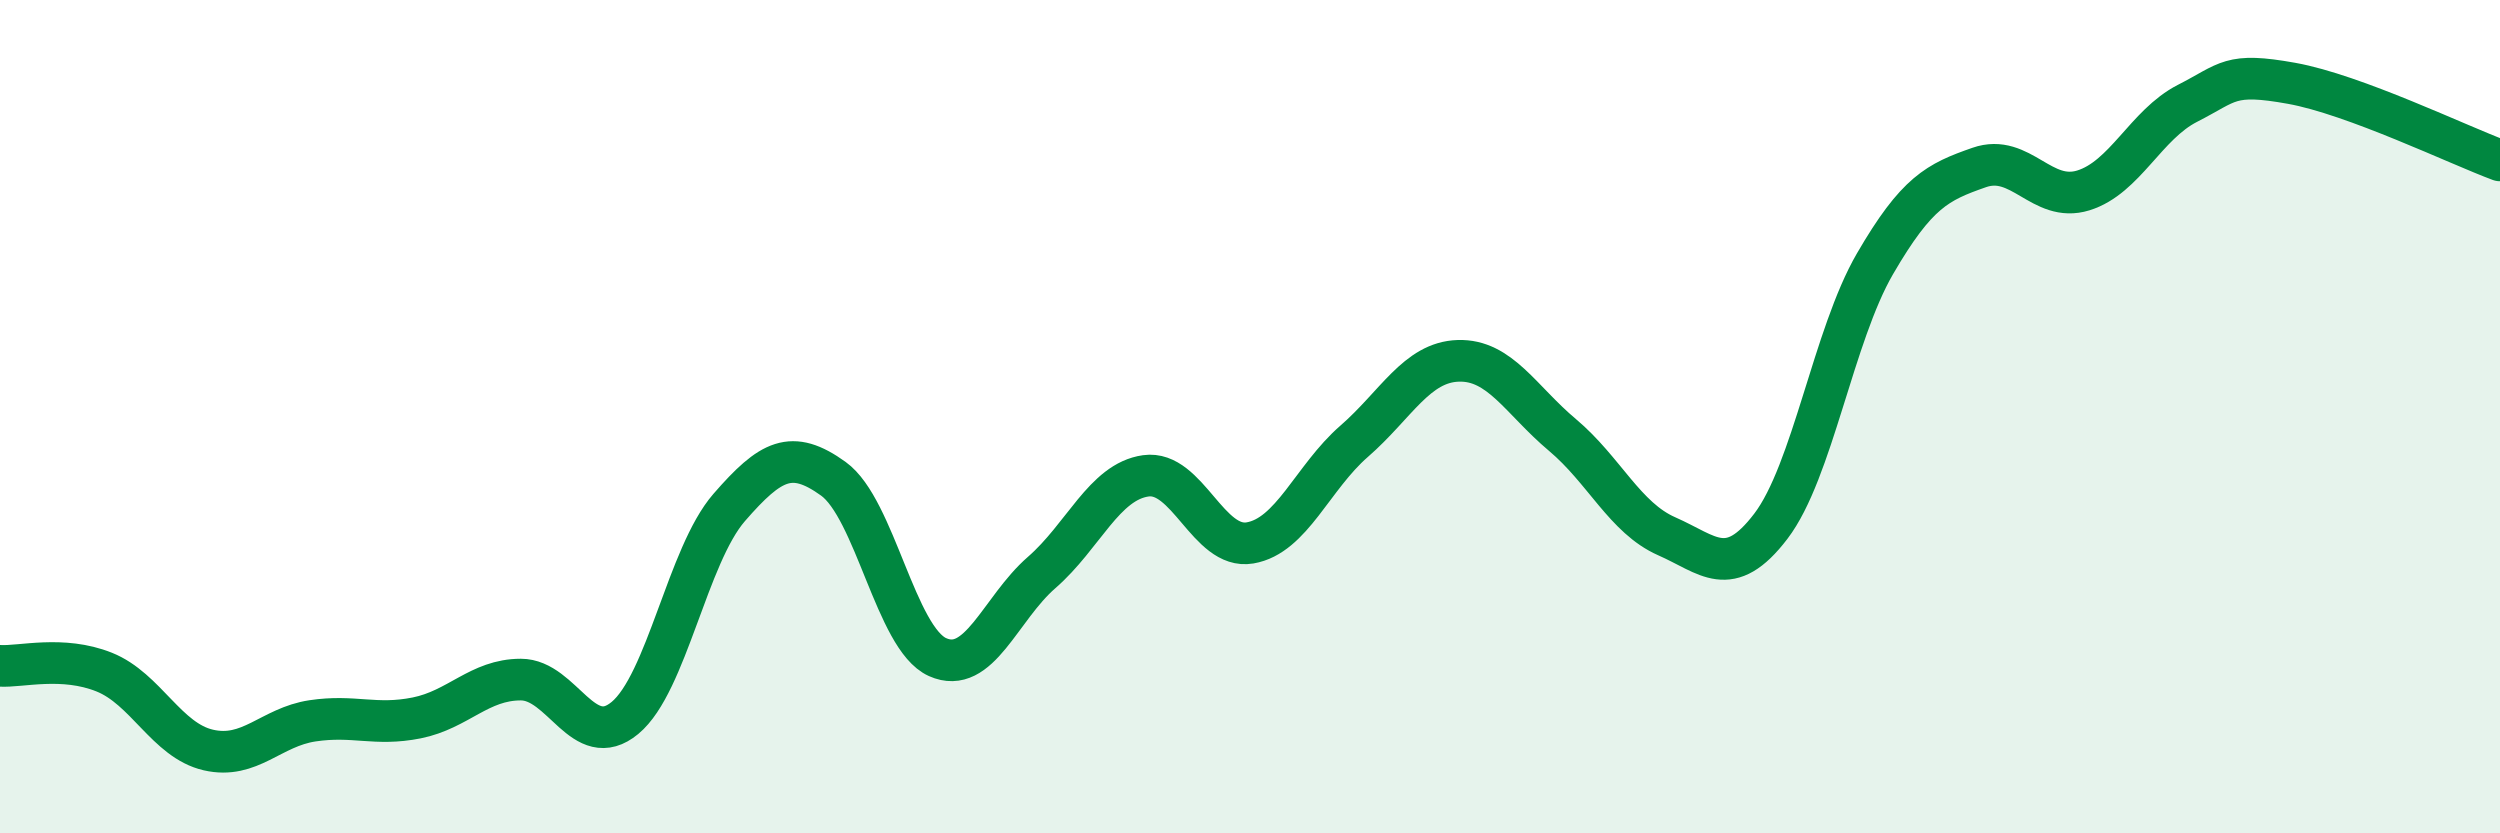
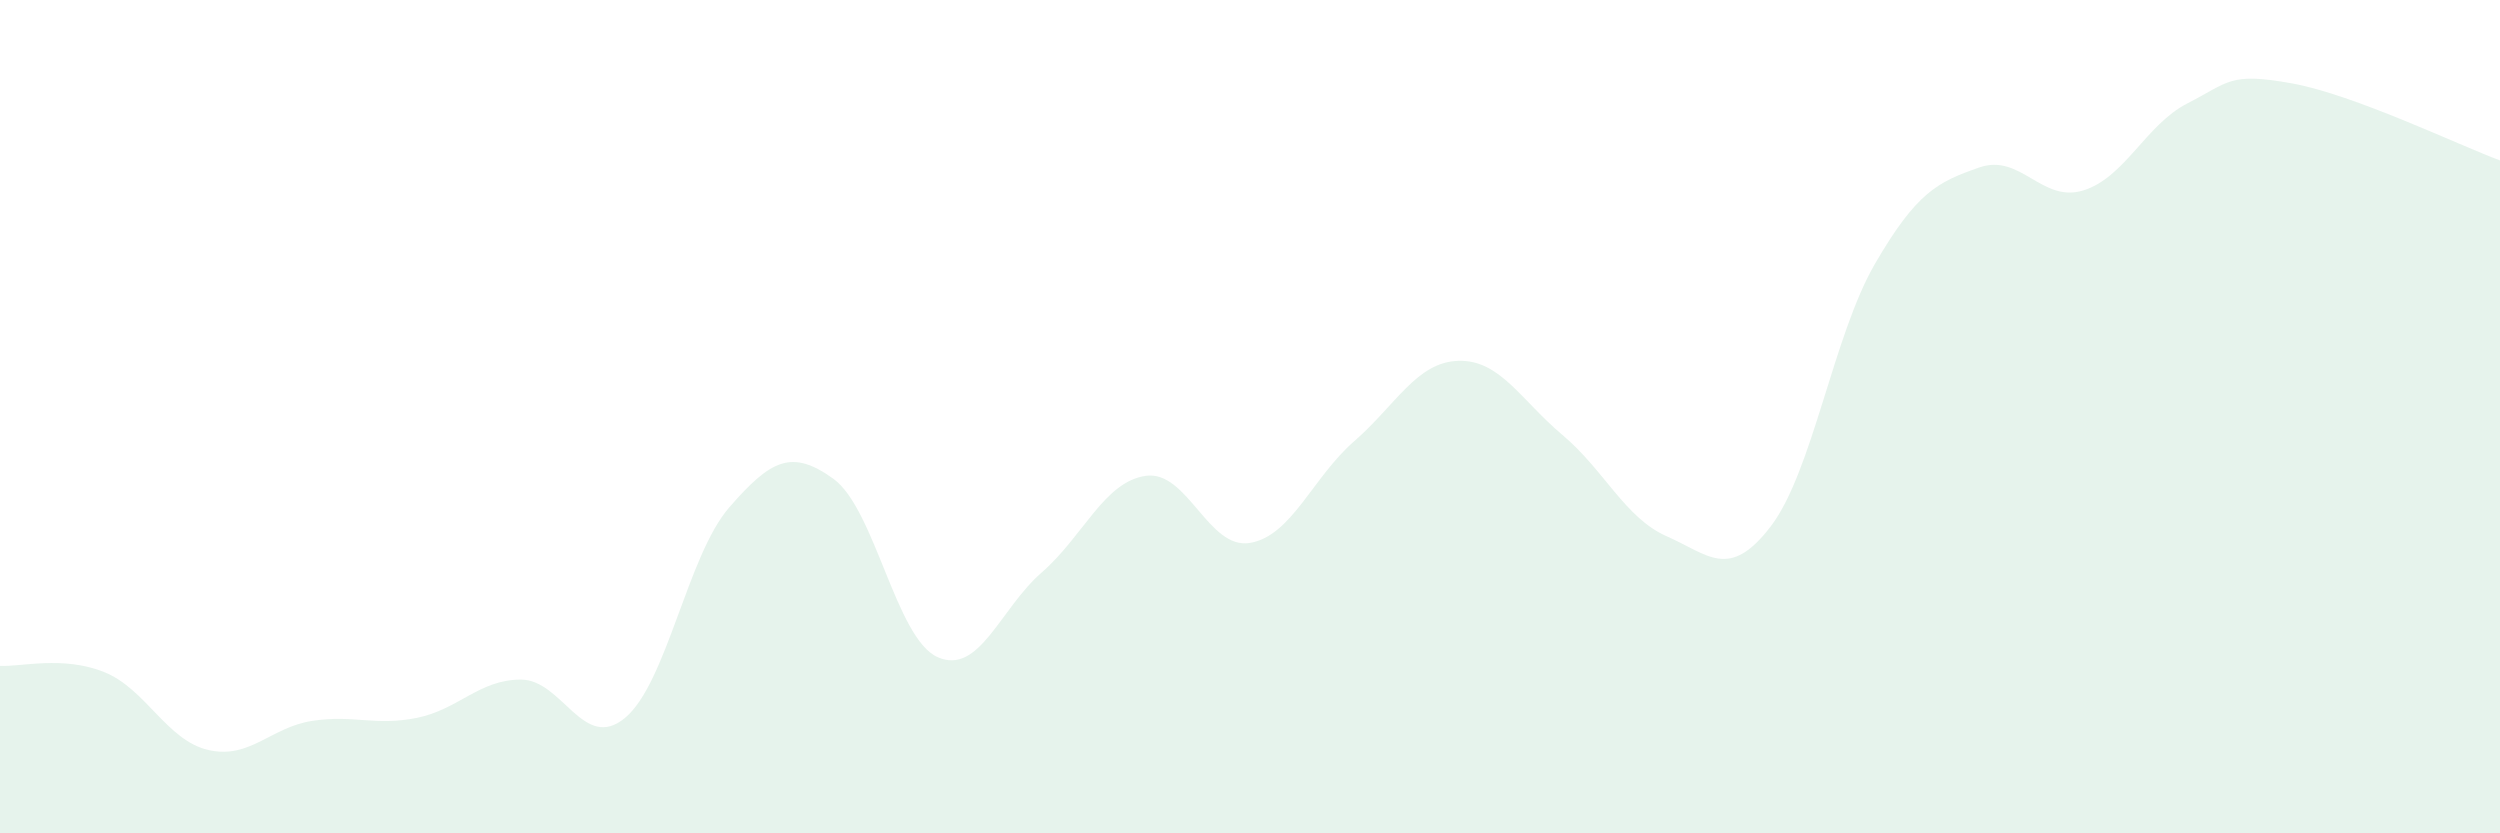
<svg xmlns="http://www.w3.org/2000/svg" width="60" height="20" viewBox="0 0 60 20">
  <path d="M 0,15.98 C 0.5,16.01 1.5,15.73 2.5,16.13 C 3.5,16.53 4,17.77 5,18 C 6,18.23 6.5,17.45 7.5,17.3 C 8.5,17.15 9,17.43 10,17.23 C 11,17.03 11.5,16.31 12.5,16.31 C 13.5,16.31 14,18.06 15,17.23 C 16,16.4 16.5,13.33 17.5,12.18 C 18.5,11.03 19,10.77 20,11.49 C 21,12.21 21.5,15.32 22.5,15.77 C 23.5,16.22 24,14.61 25,13.74 C 26,12.87 26.5,11.56 27.5,11.42 C 28.5,11.28 29,13.2 30,13.03 C 31,12.86 31.5,11.46 32.5,10.59 C 33.5,9.72 34,8.69 35,8.66 C 36,8.63 36.5,9.6 37.5,10.44 C 38.5,11.28 39,12.43 40,12.87 C 41,13.31 41.5,13.94 42.5,12.63 C 43.5,11.32 44,8.05 45,6.33 C 46,4.61 46.5,4.37 47.5,4.02 C 48.5,3.67 49,4.88 50,4.57 C 51,4.26 51.5,2.99 52.5,2.48 C 53.5,1.97 53.5,1.73 55,2 C 56.5,2.27 59,3.48 60,3.85L60 20L0 20Z" fill="#008740" opacity="0.1" stroke-linecap="round" stroke-linejoin="round" />
-   <path d="M 0,15.98 C 0.5,16.01 1.5,15.73 2.5,16.13 C 3.5,16.53 4,17.77 5,18 C 6,18.23 6.5,17.45 7.5,17.3 C 8.5,17.15 9,17.43 10,17.23 C 11,17.03 11.5,16.31 12.5,16.31 C 13.5,16.31 14,18.06 15,17.23 C 16,16.4 16.5,13.33 17.5,12.18 C 18.5,11.03 19,10.77 20,11.49 C 21,12.21 21.5,15.32 22.5,15.77 C 23.5,16.22 24,14.61 25,13.74 C 26,12.87 26.5,11.56 27.5,11.42 C 28.5,11.28 29,13.2 30,13.03 C 31,12.86 31.5,11.46 32.5,10.59 C 33.5,9.72 34,8.69 35,8.66 C 36,8.63 36.5,9.6 37.5,10.44 C 38.5,11.28 39,12.43 40,12.87 C 41,13.31 41.5,13.94 42.5,12.63 C 43.5,11.32 44,8.05 45,6.33 C 46,4.61 46.5,4.37 47.5,4.02 C 48.5,3.67 49,4.88 50,4.57 C 51,4.26 51.5,2.99 52.5,2.48 C 53.5,1.97 53.5,1.73 55,2 C 56.5,2.27 59,3.48 60,3.85" stroke="#008740" stroke-width="1" fill="none" stroke-linecap="round" stroke-linejoin="round" />
</svg>